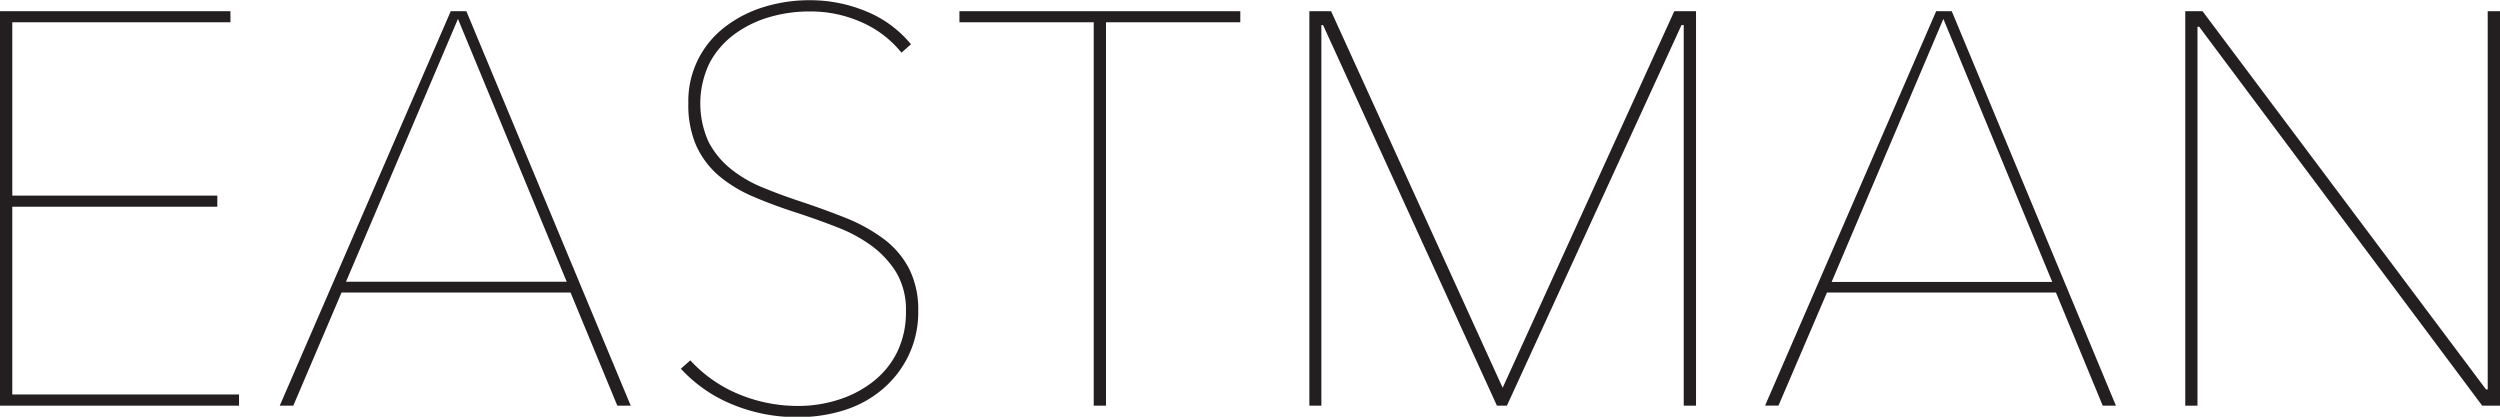
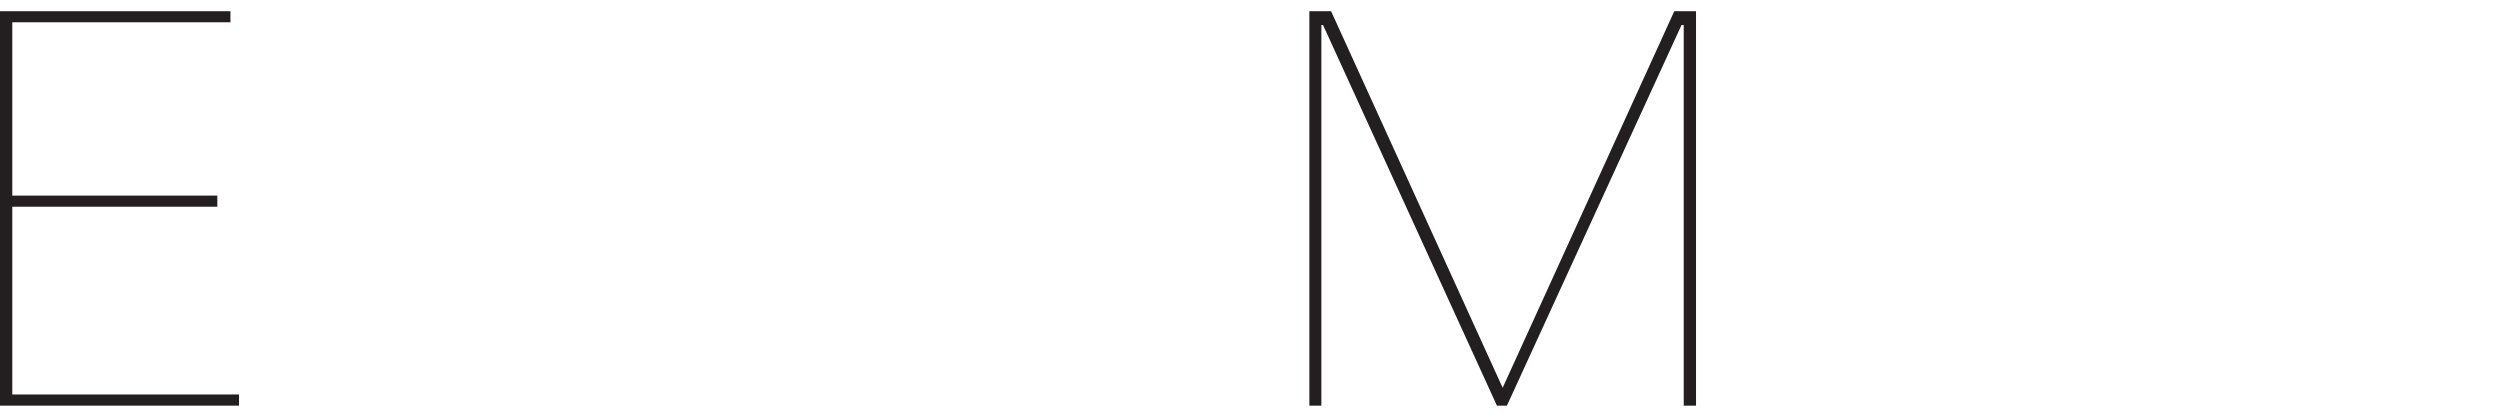
<svg xmlns="http://www.w3.org/2000/svg" id="Layer_1" data-name="Layer 1" viewBox="0 0 358 59.68">
  <defs>
    <style>.cls-1{fill:#231f20;}</style>
  </defs>
  <title>Eastman_logo</title>
  <path class="cls-1" d="M0,135.75V79.26H33v1.59H1.76v24.82H31.12v1.59H1.76v26.89H34.23v1.6Z" transform="translate(0 -77.66)" />
-   <path class="cls-1" d="M88.4,135.75l-6.7-16.2H48.91L42,135.75H40.06L64.55,79.26h2.23l23.54,56.49ZM65.58,80.37,49.55,118h31.6Z" transform="translate(0 -77.66)" />
-   <path class="cls-1" d="M131.49,122.18a14.29,14.29,0,0,1-1.4,6.42,14.59,14.59,0,0,1-3.71,4.79,15.63,15.63,0,0,1-5.46,3,21.63,21.63,0,0,1-6.59,1,24,24,0,0,1-9.61-1.88,20.44,20.44,0,0,1-7.22-5.05l1.35-1.2a19.53,19.53,0,0,0,7.07,4.9,22,22,0,0,0,8.33,1.63,18.81,18.81,0,0,0,5.91-.92,15.66,15.66,0,0,0,4.94-2.62,12.24,12.24,0,0,0,3.4-4.23,13,13,0,0,0,1.23-5.79,10.45,10.45,0,0,0-1.35-5.5,13.65,13.65,0,0,0-3.51-3.83,21.24,21.24,0,0,0-4.91-2.67q-2.76-1.08-5.55-2c-2.34-.75-4.48-1.53-6.42-2.36a19.54,19.54,0,0,1-5-3,12.47,12.47,0,0,1-3.27-4.31,14.53,14.53,0,0,1-1.15-6.1,13.34,13.34,0,0,1,5.18-10.89,17.38,17.38,0,0,1,5.55-2.88,22.08,22.08,0,0,1,6.66-1,20.89,20.89,0,0,1,8.18,1.64A16.11,16.11,0,0,1,130.45,84l-1.36,1.2a15.12,15.12,0,0,0-5.7-4.35,18,18,0,0,0-7.54-1.55,20.26,20.26,0,0,0-5.63.8,15.69,15.69,0,0,0-5,2.43,12.32,12.32,0,0,0-3.59,4.11A13.33,13.33,0,0,0,101.48,98a12.2,12.2,0,0,0,3.2,3.87,18.36,18.36,0,0,0,4.51,2.63c1.68.69,3.39,1.33,5.15,1.91q3.59,1.19,6.7,2.43a24.15,24.15,0,0,1,5.46,3,12.57,12.57,0,0,1,3.67,4.27A13,13,0,0,1,131.49,122.18Z" transform="translate(0 -77.66)" />
-   <path class="cls-1" d="M158.38,80.85v54.9h-1.76V80.85H137.39V79.26h40.22v1.59Z" transform="translate(0 -77.66)" />
  <path class="cls-1" d="M241.11,135.75V81.25h-.32l-25,54.5h-1.43l-24.9-54.5h-.24v54.5H187.5V79.26h3.11l24.57,53.93,24.58-53.93h3.11v56.49Z" transform="translate(0 -77.66)" />
-   <path class="cls-1" d="M301.11,135.75l-6.7-16.2H261.62l-6.94,16.19h-1.92l24.5-56.48h2.23L303,135.75ZM278.29,80.37l-16,37.66h31.59Z" transform="translate(0 -77.66)" />
-   <path class="cls-1" d="M355.45,135.75,314.92,81.49h-.24v54.26h-1.75V79.26h2.47L356,133.43h.24V79.26H358v56.49Z" transform="translate(0 -77.66)" />
</svg>